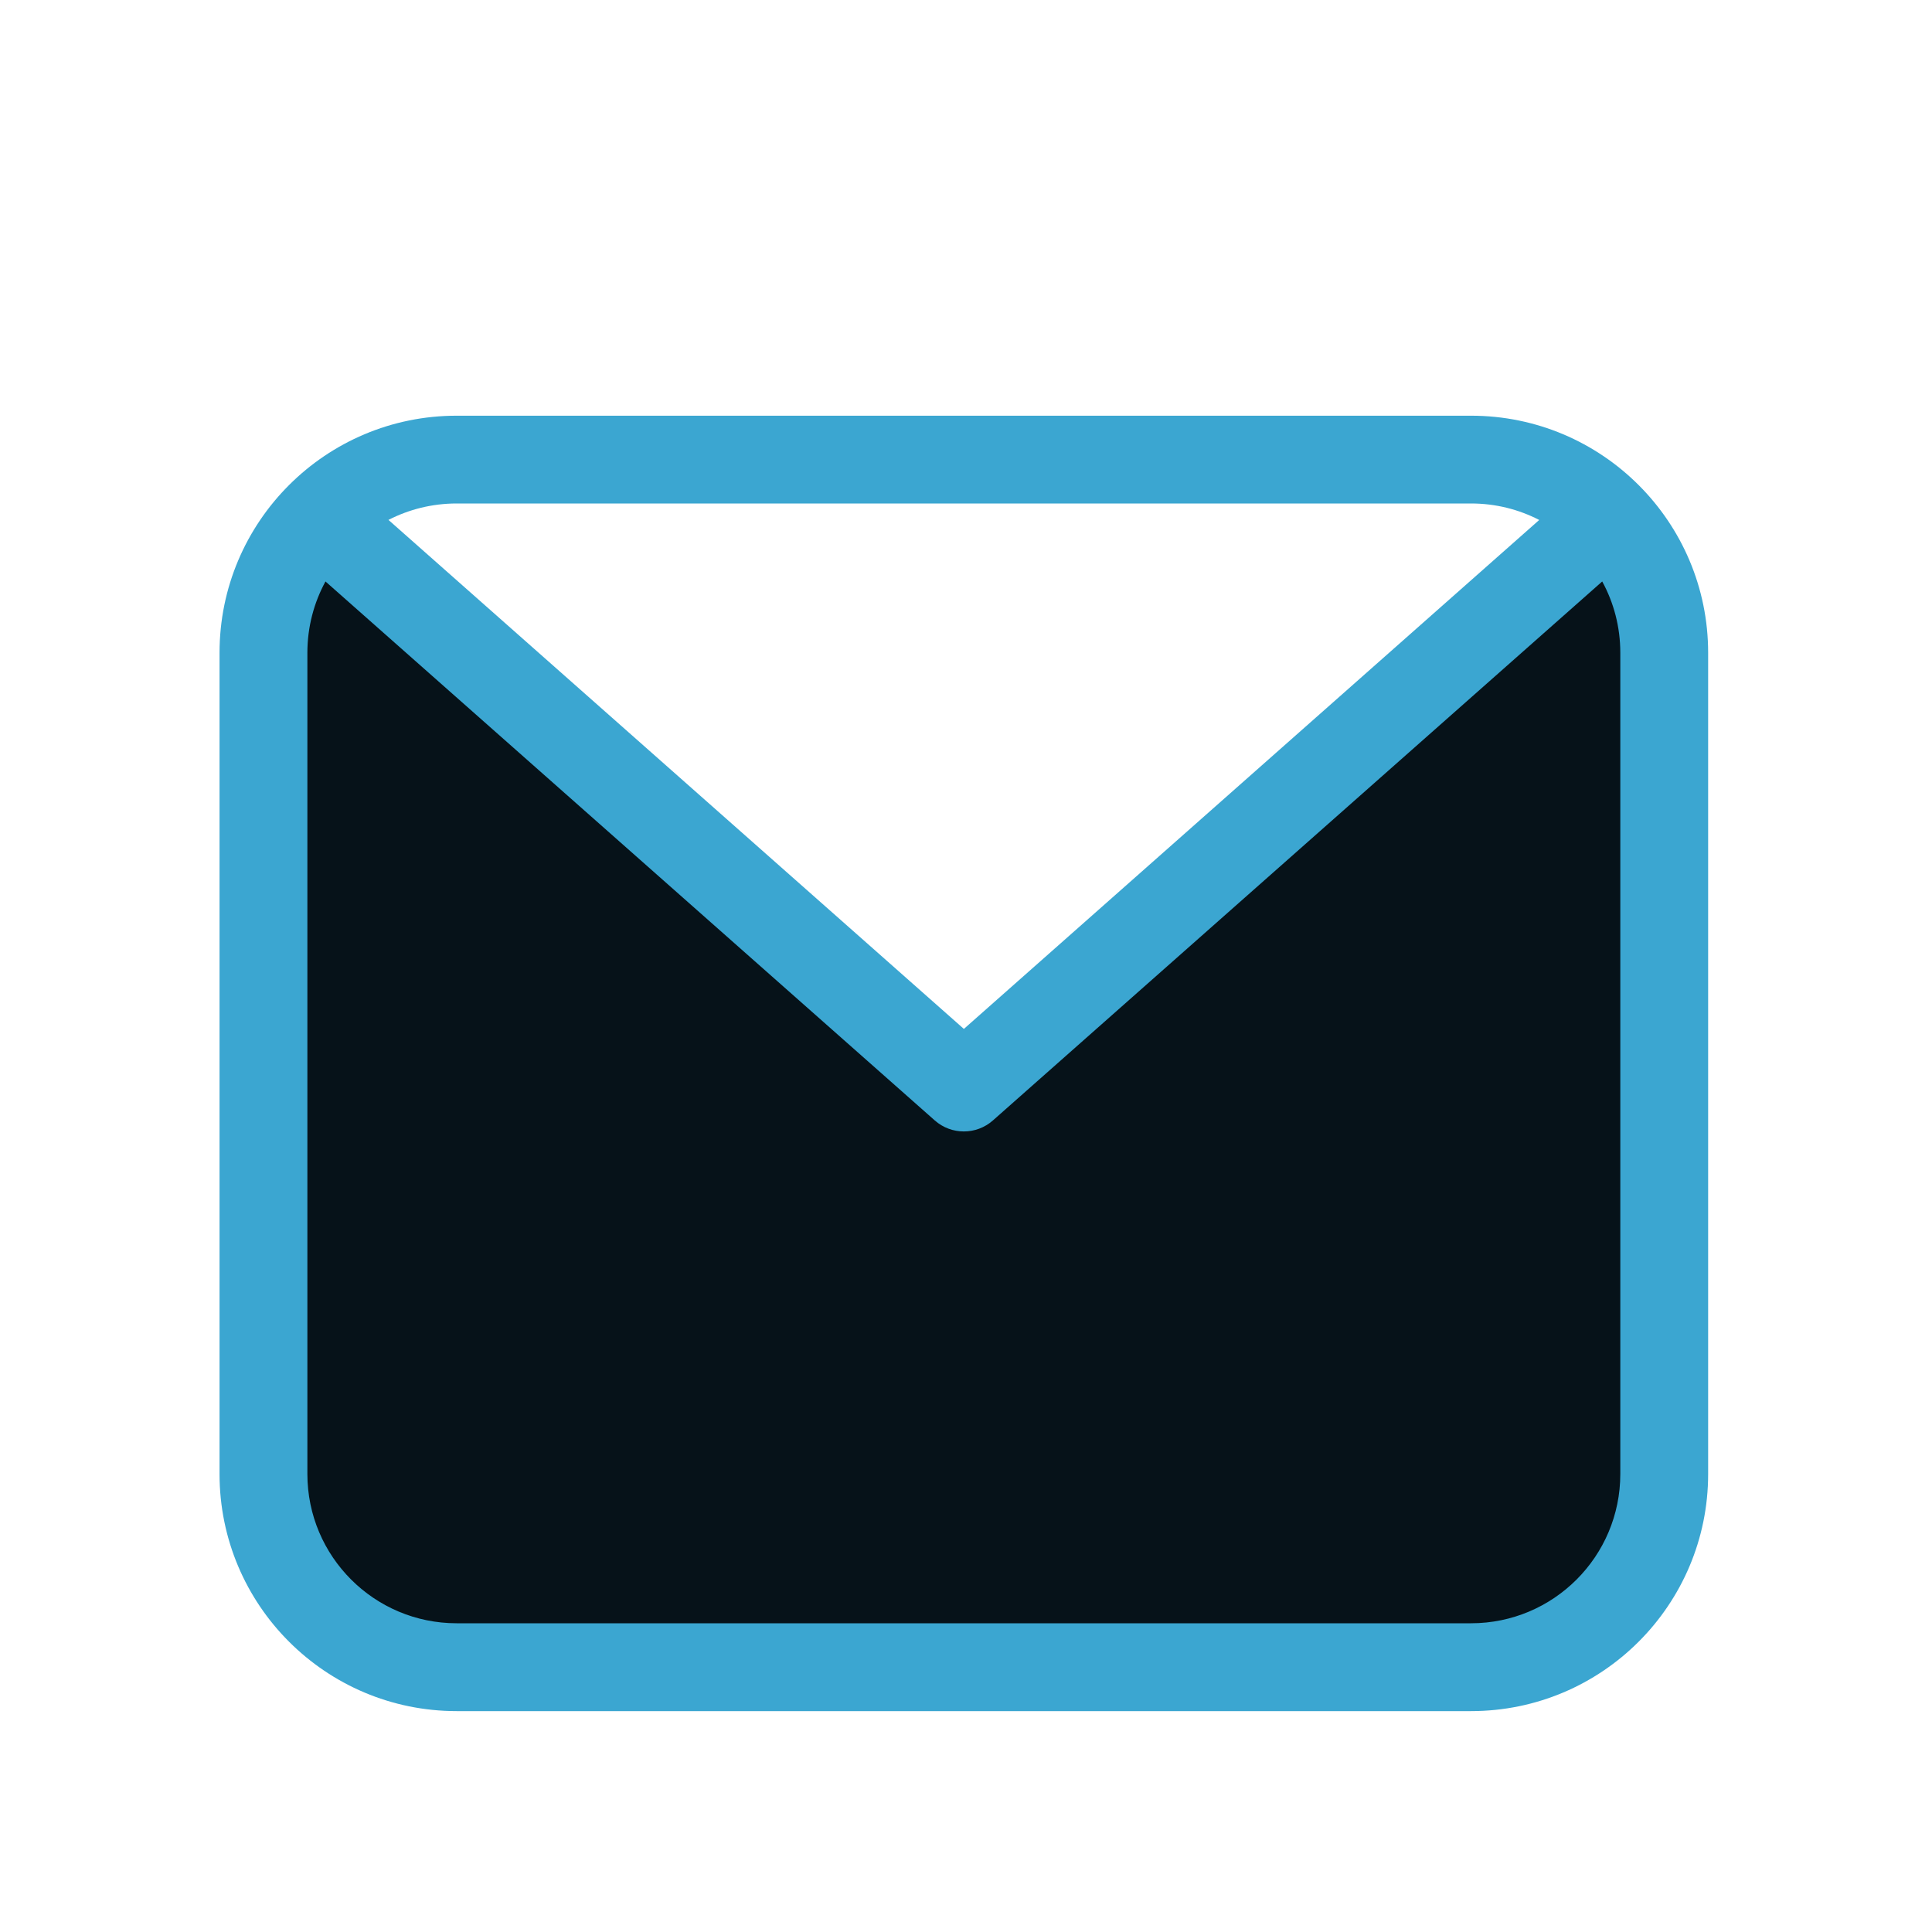
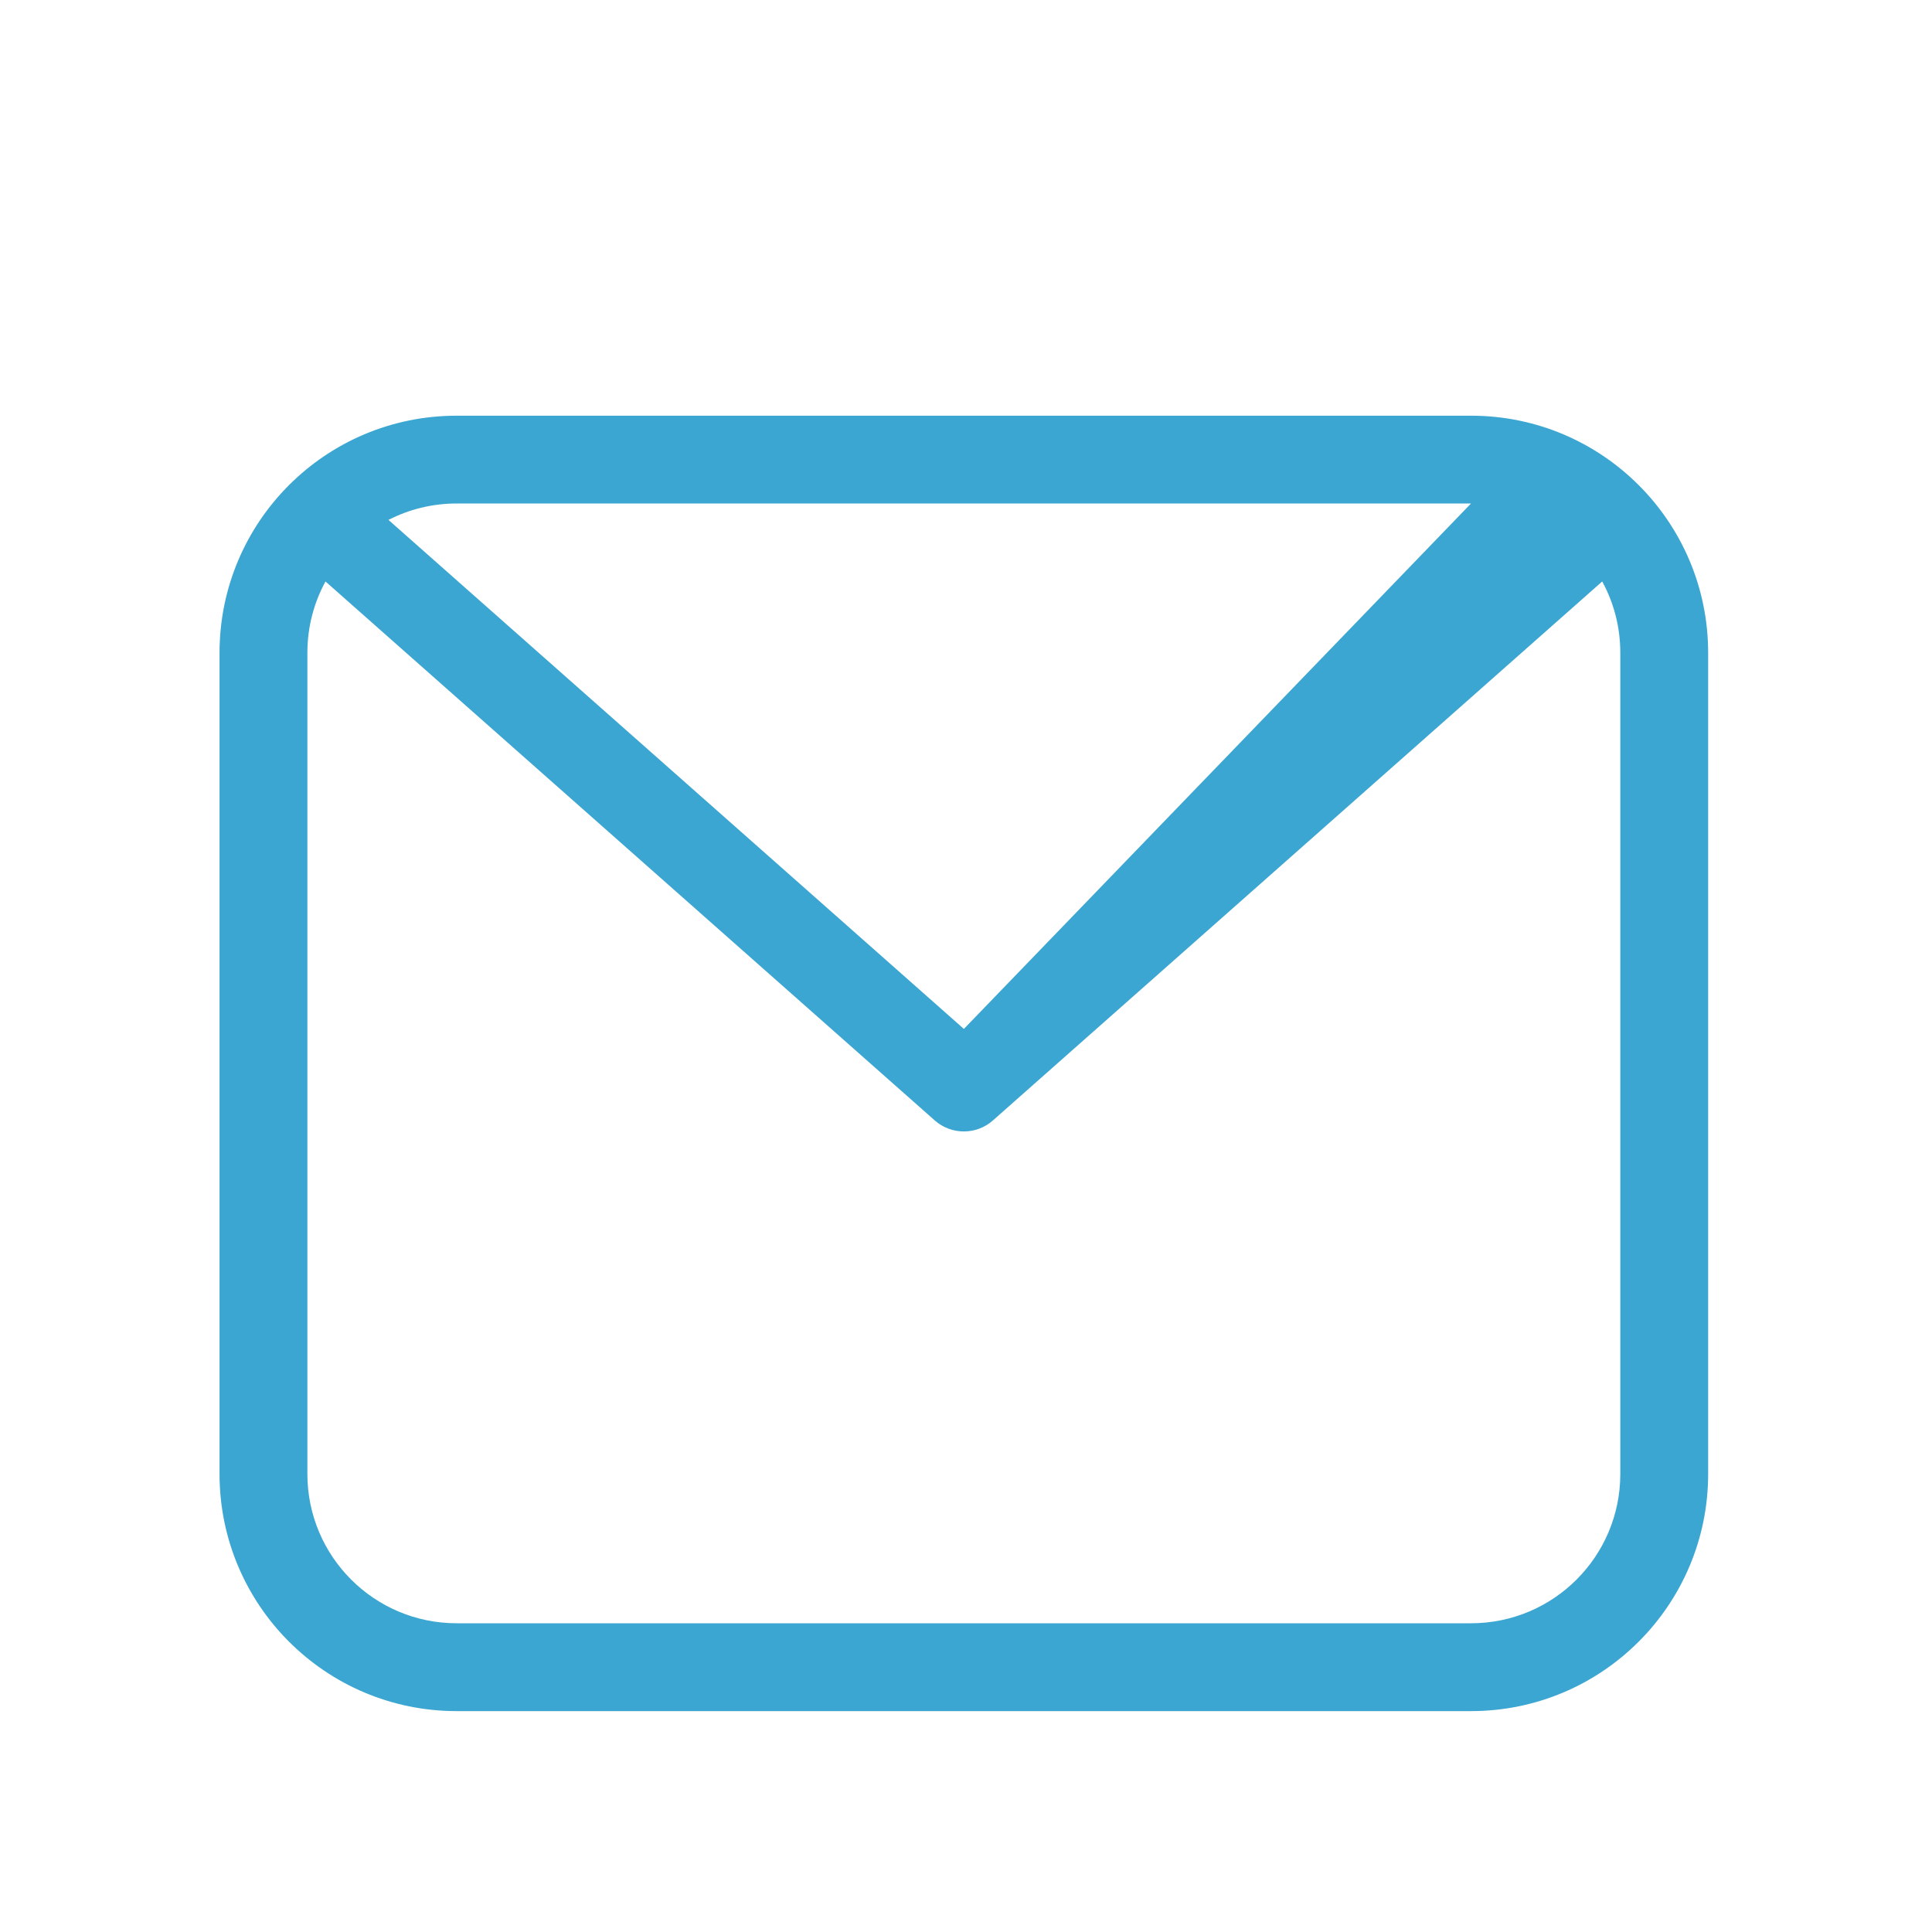
<svg xmlns="http://www.w3.org/2000/svg" width="30" height="30" viewBox="0 0 30 30" fill="none">
  <g filter="url(#filter0_d_11687_17731)">
-     <path d="M4.024 9.894C4.024 8.244 4.673 7.468 4.997 7.286L14.96 16.004L23.56 8.298C23.923 7.961 24.728 7.286 25.039 7.286C25.662 7.598 25.817 8.298 25.817 8.609V21.841C25.817 24.114 23.872 24.863 22.899 24.954H7.566C5.106 24.954 4.18 23.242 4.024 22.386V9.894Z" fill="#061219" />
-     <path fill-rule="evenodd" clip-rule="evenodd" d="M7.091 5.455C5.057 5.455 3.409 7.103 3.409 9.137V21.888C3.409 23.921 5.057 25.57 7.091 25.57H22.842C24.876 25.57 26.524 23.921 26.524 21.888V9.137C26.524 7.103 24.876 5.455 22.842 5.455H7.091ZM6.032 7.073C6.35 6.91 6.71 6.818 7.091 6.818H22.842C23.224 6.818 23.583 6.91 23.901 7.074L14.967 14.977L6.032 7.073ZM5.054 8.029C4.875 8.358 4.773 8.735 4.773 9.137V21.888C4.773 23.168 5.811 24.206 7.091 24.206H22.842C24.123 24.206 25.16 23.168 25.16 21.888V9.137C25.16 8.735 25.059 8.358 24.879 8.029L15.418 16.398C15.16 16.626 14.773 16.626 14.515 16.398L5.054 8.029Z" fill="#3BA6D1" />
+     <path fill-rule="evenodd" clip-rule="evenodd" d="M7.091 5.455C5.057 5.455 3.409 7.103 3.409 9.137V21.888C3.409 23.921 5.057 25.57 7.091 25.57H22.842C24.876 25.57 26.524 23.921 26.524 21.888V9.137C26.524 7.103 24.876 5.455 22.842 5.455H7.091ZM6.032 7.073C6.35 6.91 6.71 6.818 7.091 6.818H22.842L14.967 14.977L6.032 7.073ZM5.054 8.029C4.875 8.358 4.773 8.735 4.773 9.137V21.888C4.773 23.168 5.811 24.206 7.091 24.206H22.842C24.123 24.206 25.16 23.168 25.16 21.888V9.137C25.16 8.735 25.059 8.358 24.879 8.029L15.418 16.398C15.16 16.626 14.773 16.626 14.515 16.398L5.054 8.029Z" fill="#3BA6D1" />
  </g>
  <defs>
    <filter id="filter0_d_11687_17731" x="-2" y="-1" width="34" height="34" filterUnits="userSpaceOnUse" color-interpolation-filters="sRGB">
      <feFlood flood-opacity="0" result="BackgroundImageFix" />
      <feColorMatrix in="SourceAlpha" type="matrix" values="0 0 0 0 0 0 0 0 0 0 0 0 0 0 0 0 0 0 127 0" result="hardAlpha" />
      <feOffset dy="1" />
      <feGaussianBlur stdDeviation="1" />
      <feComposite in2="hardAlpha" operator="out" />
      <feColorMatrix type="matrix" values="0 0 0 0 0.138 0 0 0 0 0.534 0 0 0 0 1 0 0 0 0.15 0" />
      <feBlend mode="normal" in2="BackgroundImageFix" result="effect1_dropShadow_11687_17731" />
      <feBlend mode="normal" in="SourceGraphic" in2="effect1_dropShadow_11687_17731" result="shape" />
    </filter>
  </defs>
</svg>